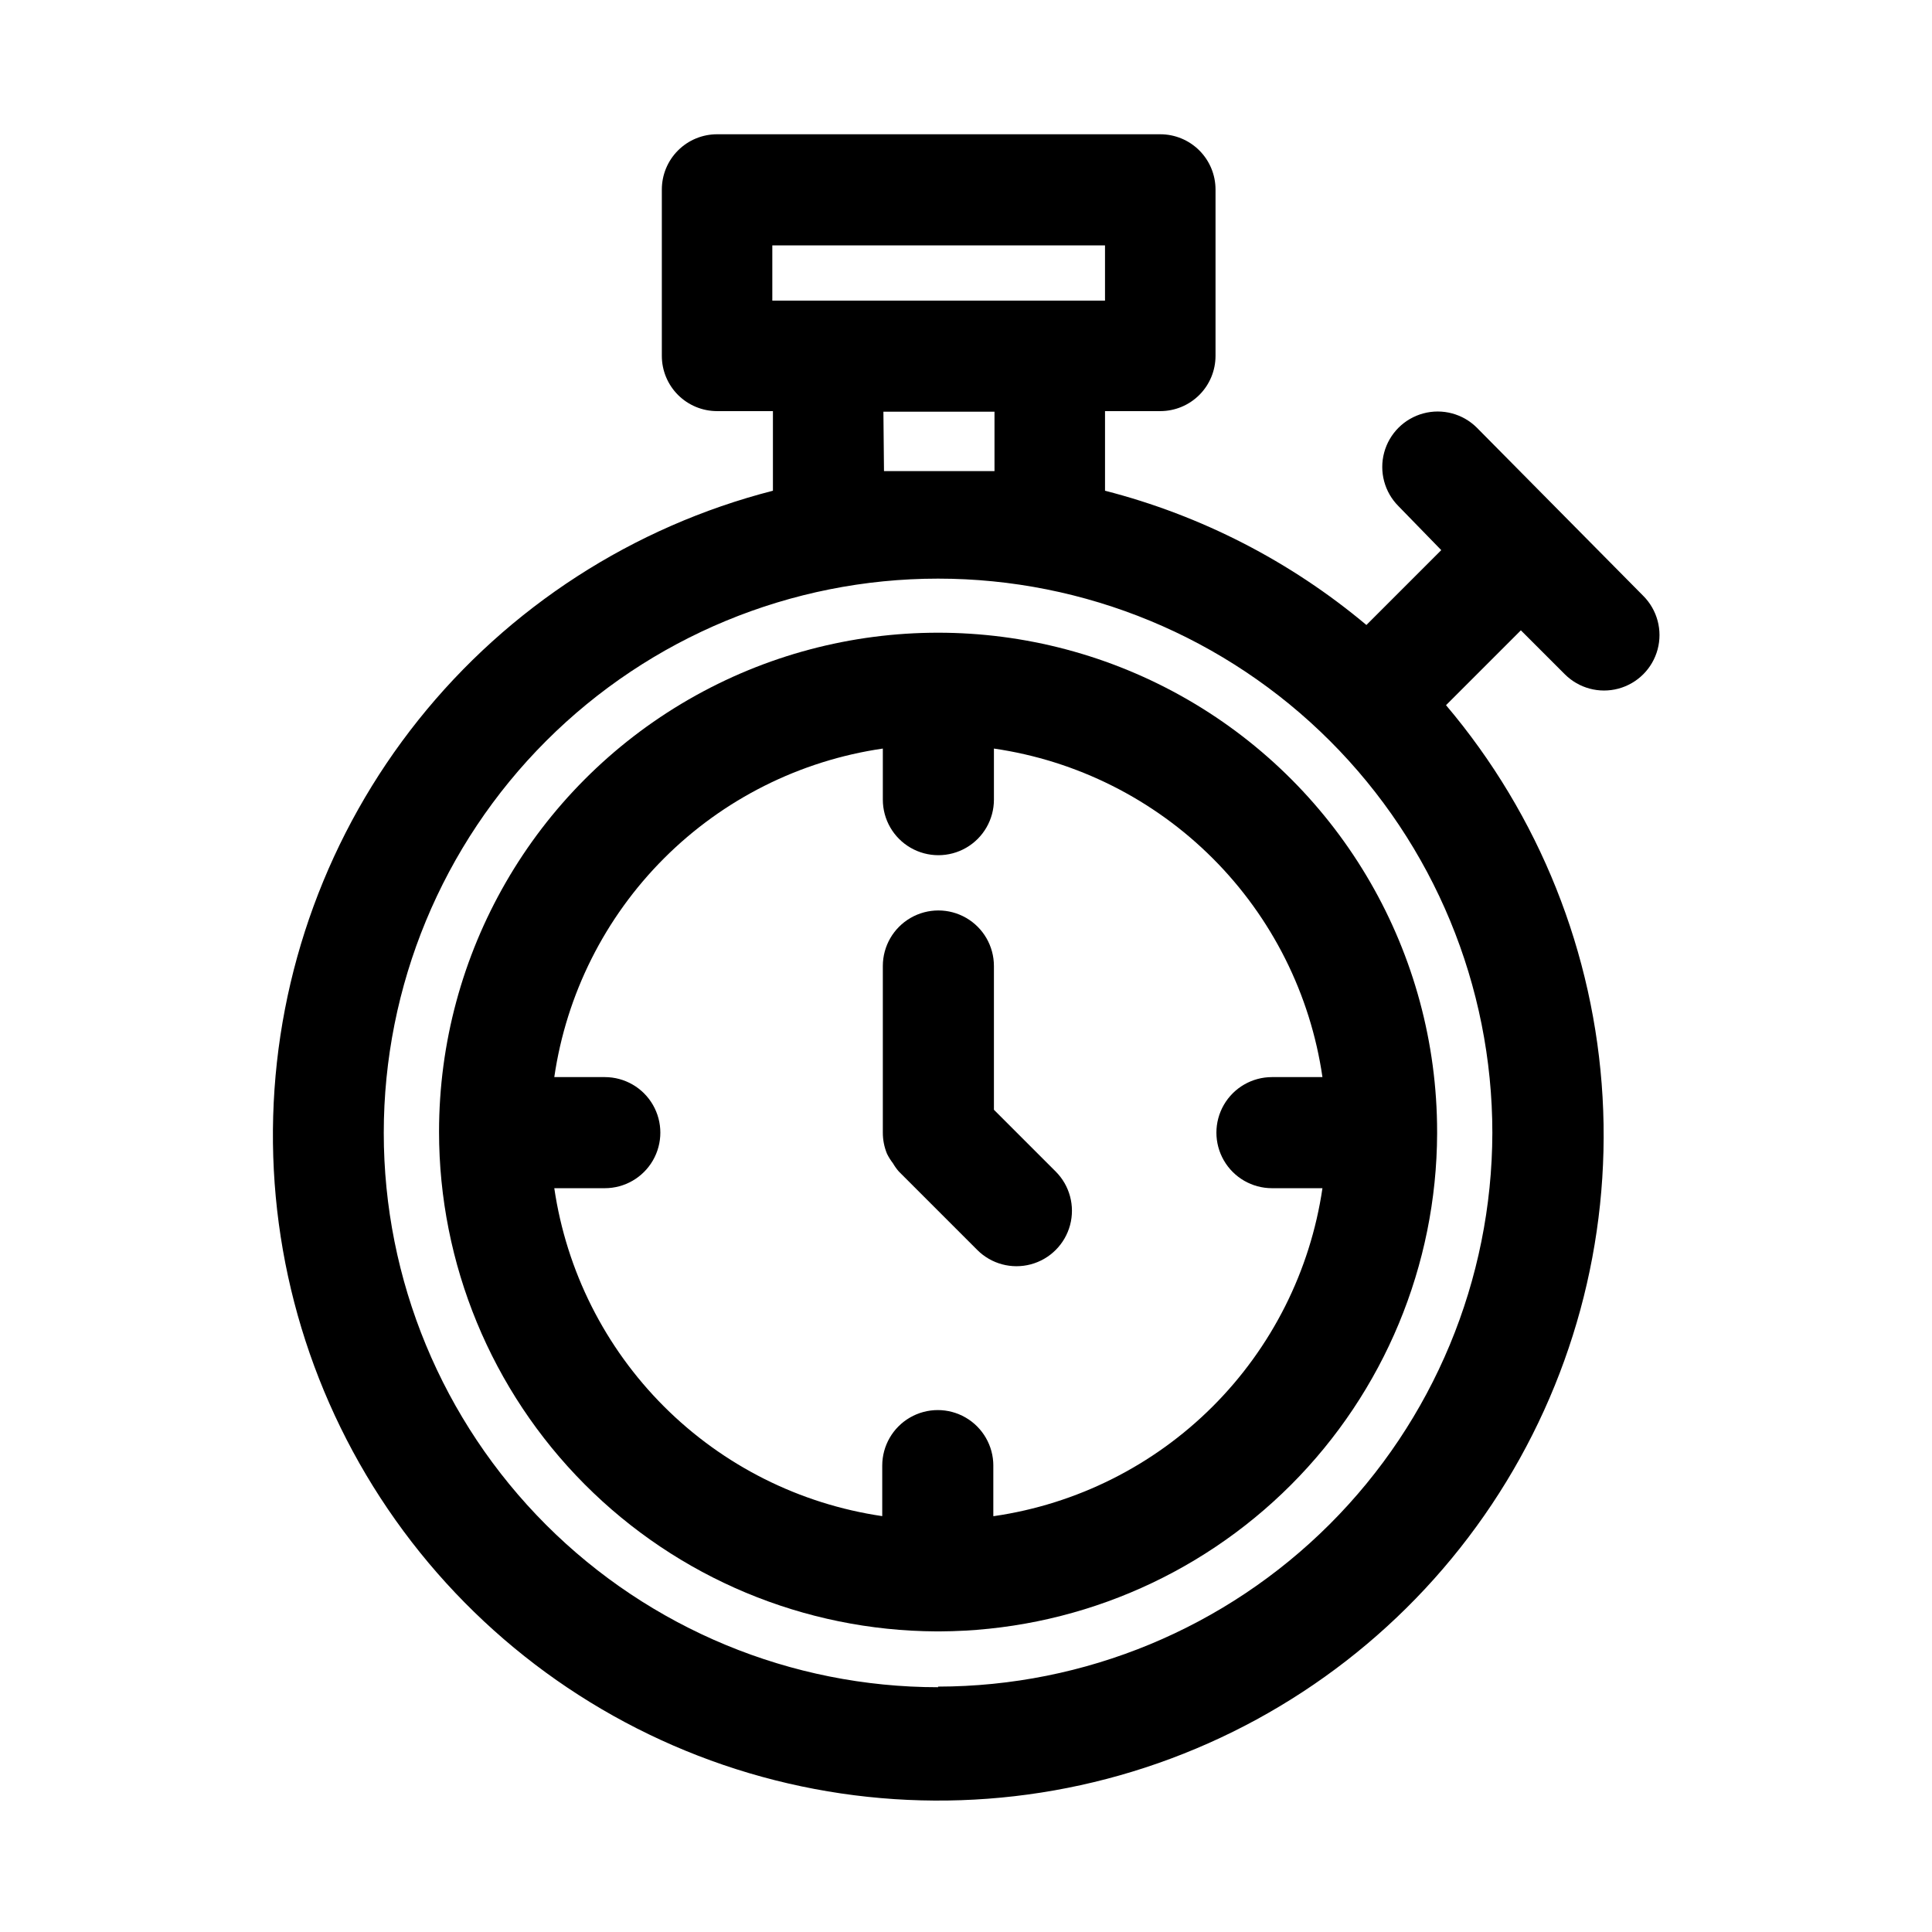
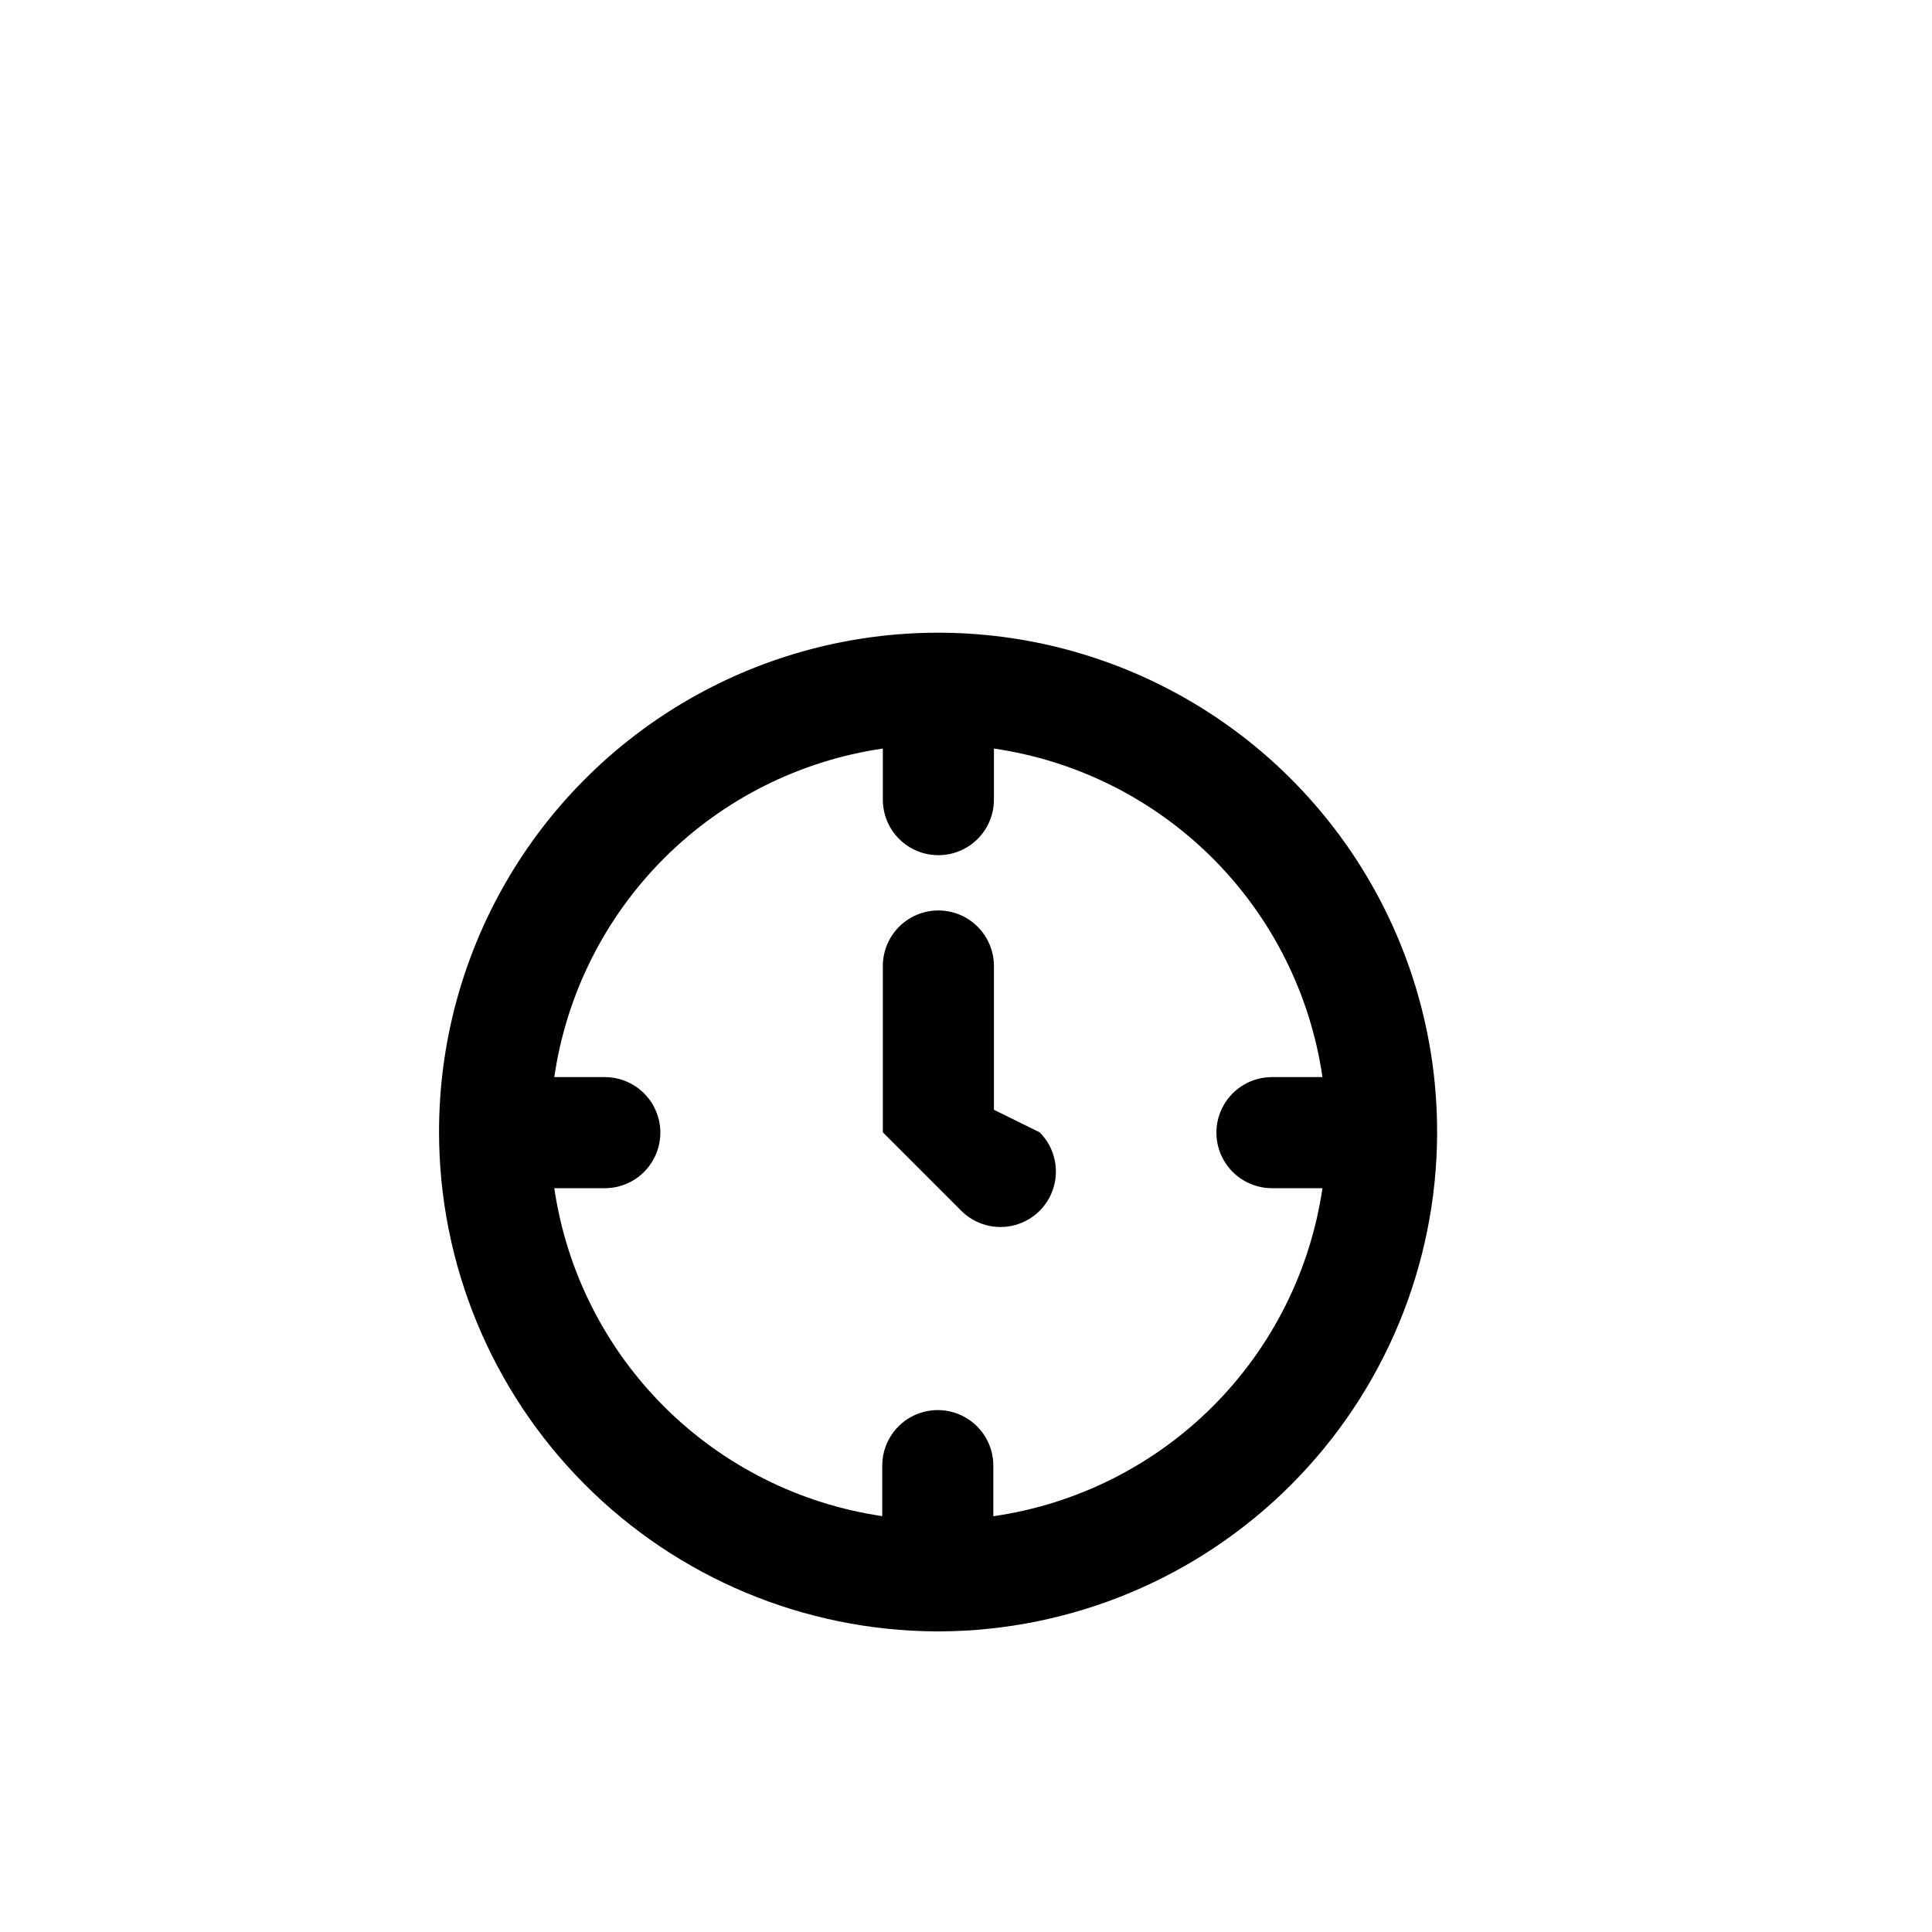
<svg xmlns="http://www.w3.org/2000/svg" fill="#000000" width="800px" height="800px" version="1.1" viewBox="144 144 512 512">
  <g>
-     <path d="m535.4 257.36c-3.715-3.715-9.125-5.164-14.195-3.805-5.07 1.359-9.031 5.32-10.391 10.391-1.359 5.07 0.09 10.48 3.801 14.195l11.336 11.648-19.836 19.836v0.004c-20.141-16.891-43.812-29.047-69.273-35.582v-21.098h14.641c3.883 0 7.609-1.543 10.355-4.289 2.746-2.746 4.289-6.469 4.289-10.352v-44.086c0-3.883-1.543-7.606-4.289-10.352-2.746-2.746-6.473-4.289-10.355-4.289h-117.45c-3.883 0-7.609 1.543-10.355 4.289-2.746 2.746-4.285 6.469-4.285 10.352v44.086c0 3.883 1.539 7.606 4.285 10.352 2.746 2.746 6.473 4.289 10.355 4.289h14.801v21.098c-37.074 9.512-70.047 30.828-93.938 60.727-23.891 29.902-37.406 66.766-38.5 105.02-1.098 38.258 10.285 75.832 32.422 107.05 22.141 31.219 53.84 54.387 90.305 66.008 36.469 11.617 75.727 11.059 111.84-1.602 36.121-12.656 67.145-36.723 88.383-68.562 21.238-31.84 31.539-69.723 29.352-107.93-2.191-38.211-16.754-74.672-41.488-103.88l19.836-19.836 11.652 11.652v-0.004c3.711 3.711 9.121 5.164 14.195 3.805 5.07-1.359 9.031-5.32 10.391-10.391 1.359-5.074-0.094-10.484-3.805-14.195zm-186.73-48.336h88.168v14.641h-88.168zm29.441 44.082h29.441v15.742h-14.801-14.484zm14.484 338.02v0.004c-38.957 0-76.32-15.477-103.87-43.023-27.547-27.551-43.023-64.91-43.023-103.87 0-38.957 15.477-76.32 43.023-103.87s64.91-43.023 103.87-43.023c38.961 0 76.32 15.477 103.87 43.023 27.547 27.547 43.023 64.91 43.023 103.87-0.086 38.918-15.594 76.219-43.125 103.72-27.535 27.504-64.852 42.973-103.77 43.012z" />
    <path d="m524.85 443.93c0-47.25-25.207-90.91-66.125-114.54-40.918-23.621-91.332-23.621-132.25 0-40.918 23.625-66.125 67.285-66.125 114.54 0 35.008 13.863 68.59 38.559 93.402s58.211 38.836 93.219 39.004h0.945c34.926-0.168 68.371-14.125 93.055-38.836 24.68-24.711 38.602-58.172 38.723-93.098zm-117.61 101.86v-13.383h0.004c0-5.258-2.809-10.121-7.363-12.75-4.555-2.629-10.164-2.629-14.719 0-4.555 2.629-7.359 7.492-7.359 12.75v13.383c-21.906-3.219-42.188-13.41-57.844-29.066-15.656-15.652-25.848-35.938-29.066-57.84h13.383c5.262 0 10.121-2.809 12.75-7.363 2.629-4.555 2.629-10.164 0-14.719-2.629-4.555-7.488-7.359-12.75-7.359h-13.383c3.195-21.957 13.398-42.293 29.086-57.98s36.023-25.891 57.98-29.086v13.539c0 5.262 2.805 10.121 7.359 12.75 4.555 2.629 10.168 2.629 14.723 0 4.555-2.629 7.359-7.488 7.359-12.75v-13.539c21.957 3.195 42.293 13.398 57.98 29.086s25.891 36.023 29.082 57.98h-13.383 0.004c-5.262 0-10.121 2.805-12.75 7.359-2.629 4.555-2.629 10.164 0 14.719 2.629 4.555 7.488 7.363 12.75 7.363h13.379c-3.223 21.926-13.441 42.227-29.125 57.883-15.688 15.656-36.004 25.836-57.938 29.023z" />
-     <path d="m407.4 438.1v-38.098c0-5.262-2.805-10.121-7.359-12.75-4.555-2.629-10.168-2.629-14.723 0-4.555 2.629-7.359 7.488-7.359 12.75v44.082c-0.012 1.945 0.363 3.871 1.102 5.668 0.438 0.891 0.965 1.734 1.574 2.519 0.453 0.781 0.98 1.52 1.574 2.203l20.781 20.781c3.715 3.715 9.125 5.164 14.195 3.805 5.07-1.359 9.031-5.32 10.391-10.391 1.359-5.07-0.09-10.484-3.801-14.195z" />
+     <path d="m407.4 438.1v-38.098c0-5.262-2.805-10.121-7.359-12.75-4.555-2.629-10.168-2.629-14.723 0-4.555 2.629-7.359 7.488-7.359 12.75v44.082l20.781 20.781c3.715 3.715 9.125 5.164 14.195 3.805 5.07-1.359 9.031-5.32 10.391-10.391 1.359-5.07-0.09-10.484-3.801-14.195z" />
  </g>
</svg>